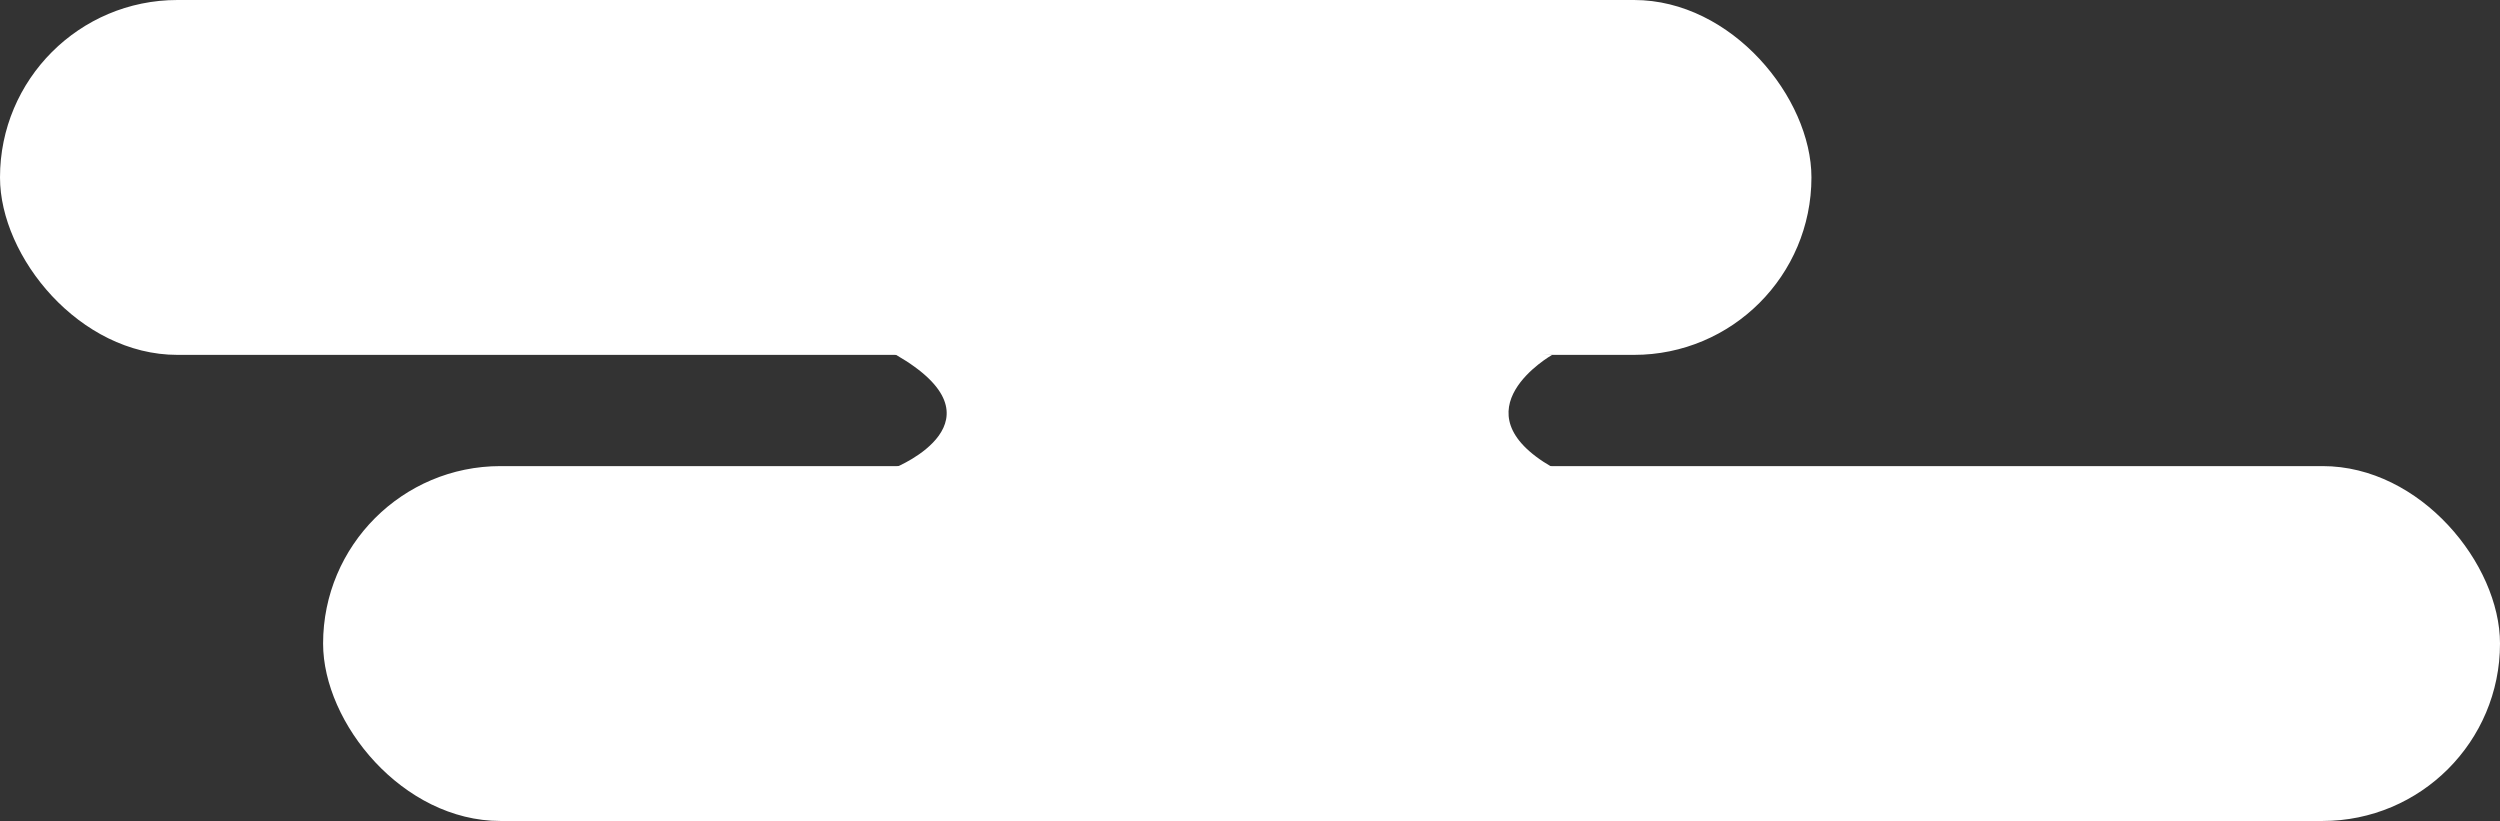
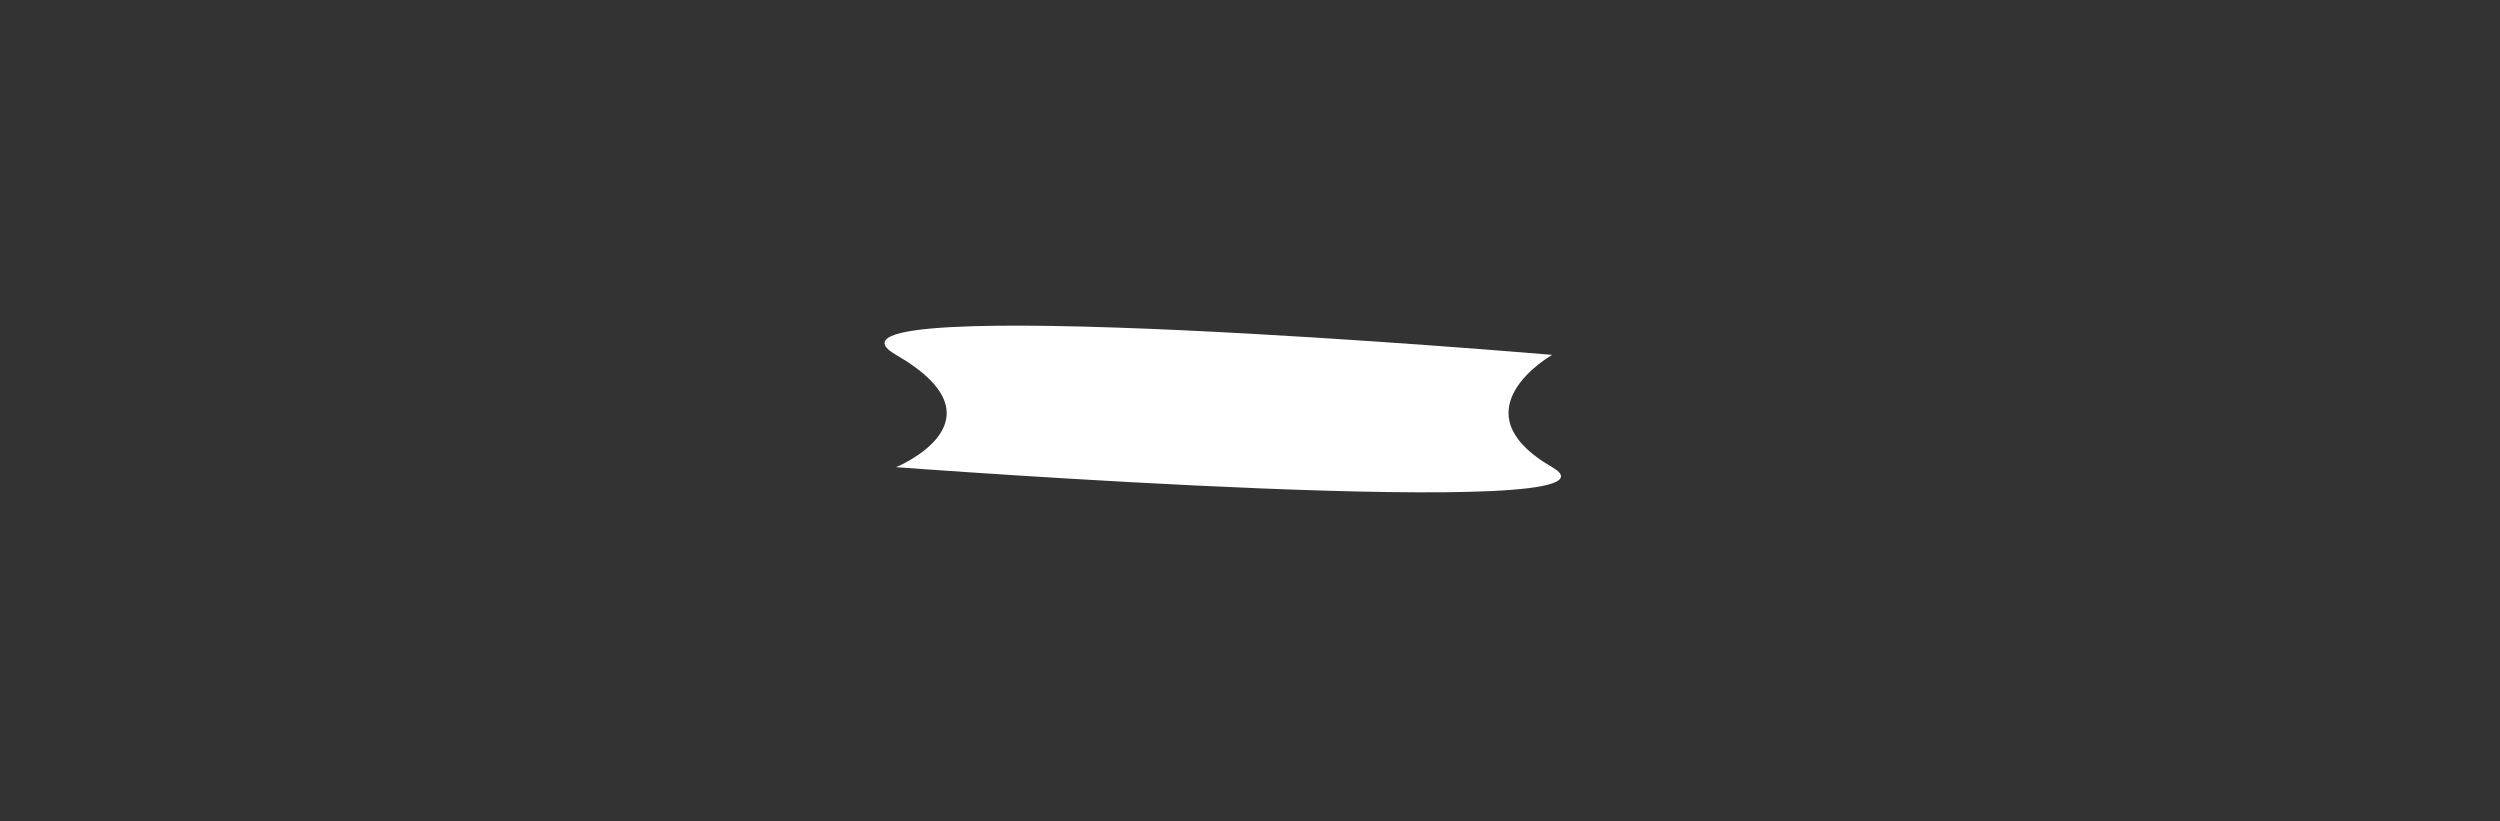
<svg xmlns="http://www.w3.org/2000/svg" width="472" height="155">
  <rect width="100%" height="100%" fill="#333333" stroke="none" />
  <g transform="translate(-1016 -841)" fill="#fff">
-     <rect width="342" height="67" rx="33.5" transform="translate(1016 841)" />
-     <rect width="411" height="67" rx="33.5" transform="translate(1077 929)" />
    <path d="M1309.05 908s-18.54 10.5 0 21.2-123.875 0-123.875 0 21.511-8.784 0-21.2 123.875 0 123.875 0z" />
  </g>
</svg>